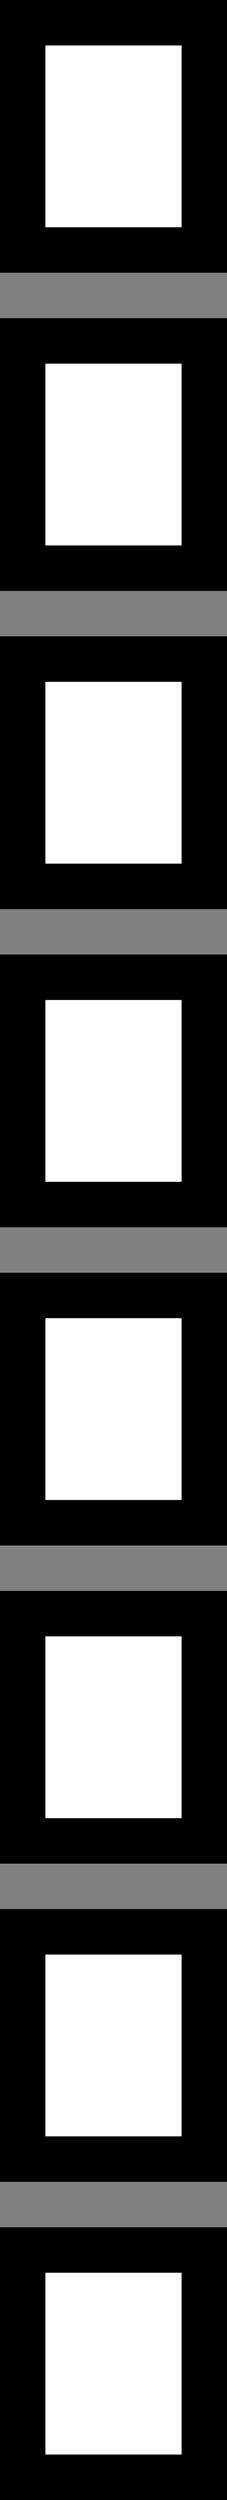
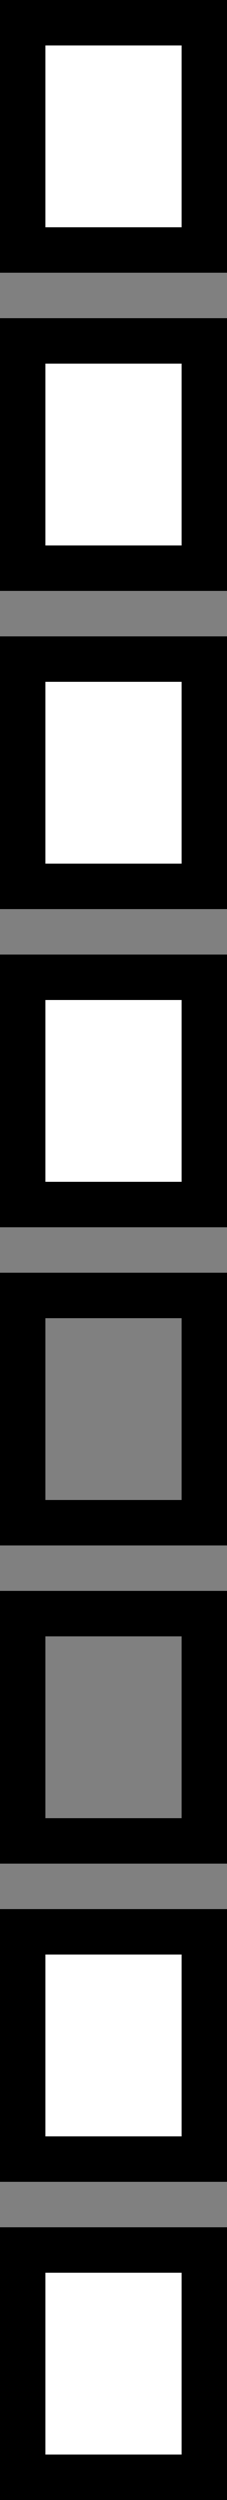
<svg xmlns="http://www.w3.org/2000/svg" width="5px" height="55px" viewBox="0 0 5 55" version="1.1">
  <rect x="0" y="0" width="5" height="55" fill="#808080" stroke="none" />
  <title>stipla-linje</title>
  <desc>Created with Sketch.</desc>
  <g id="Page-1" stroke="none" stroke-width="1" fill="none" fill-rule="evenodd">
    <g id="stipla-linje">
      <g id="Rectangle_4">
        <rect id="Rectangle" fill="#FFFFFF" fill-rule="nonzero" x="0" y="0" width="5" height="6" />
        <rect id="Rectangle" stroke="#000000" x="0.5" y="0.5" width="4" height="5" />
      </g>
      <g id="Rectangle_5" transform="translate(0, 14)">
        <rect id="Rectangle" fill="#FFFFFF" fill-rule="nonzero" x="0" y="0" width="5" height="6" />
        <rect id="Rectangle" stroke="#000000" x="0.5" y="0.5" width="4" height="5" />
      </g>
      <g id="Rectangle_6" transform="translate(0, 28)">
-         <rect id="Rectangle" fill="#FFFFFF" fill-rule="nonzero" x="0" y="0" width="5" height="6" />
        <rect id="Rectangle" stroke="#000000" x="0.5" y="0.5" width="4" height="5" />
      </g>
      <g id="Rectangle_7" transform="translate(0, 42)">
        <rect id="Rectangle" fill="#FFFFFF" fill-rule="nonzero" x="0" y="0" width="5" height="6" />
        <rect id="Rectangle" stroke="#000000" x="0.5" y="0.5" width="4" height="5" />
      </g>
      <g id="Rectangle_8" transform="translate(0, 7)">
        <rect id="Rectangle" fill="#FFFFFF" fill-rule="nonzero" x="0" y="0" width="5" height="6" />
        <rect id="Rectangle" stroke="#000000" x="0.5" y="0.5" width="4" height="5" />
      </g>
      <g id="Rectangle_9" transform="translate(0, 21)">
        <rect id="Rectangle" fill="#FFFFFF" fill-rule="nonzero" x="0" y="0" width="5" height="6" />
        <rect id="Rectangle" stroke="#000000" x="0.5" y="0.5" width="4" height="5" />
      </g>
      <g id="Rectangle_10" transform="translate(0, 35)">
-         <rect id="Rectangle" fill="#FFFFFF" fill-rule="nonzero" x="0" y="0" width="5" height="6" />
        <rect id="Rectangle" stroke="#000000" x="0.5" y="0.5" width="4" height="5" />
      </g>
      <g id="Rectangle_11" transform="translate(0, 49)">
        <rect id="Rectangle" fill="#FFFFFF" fill-rule="nonzero" x="0" y="0" width="5" height="6" />
        <rect id="Rectangle" stroke="#000000" x="0.5" y="0.5" width="4" height="5" />
      </g>
    </g>
  </g>
</svg>